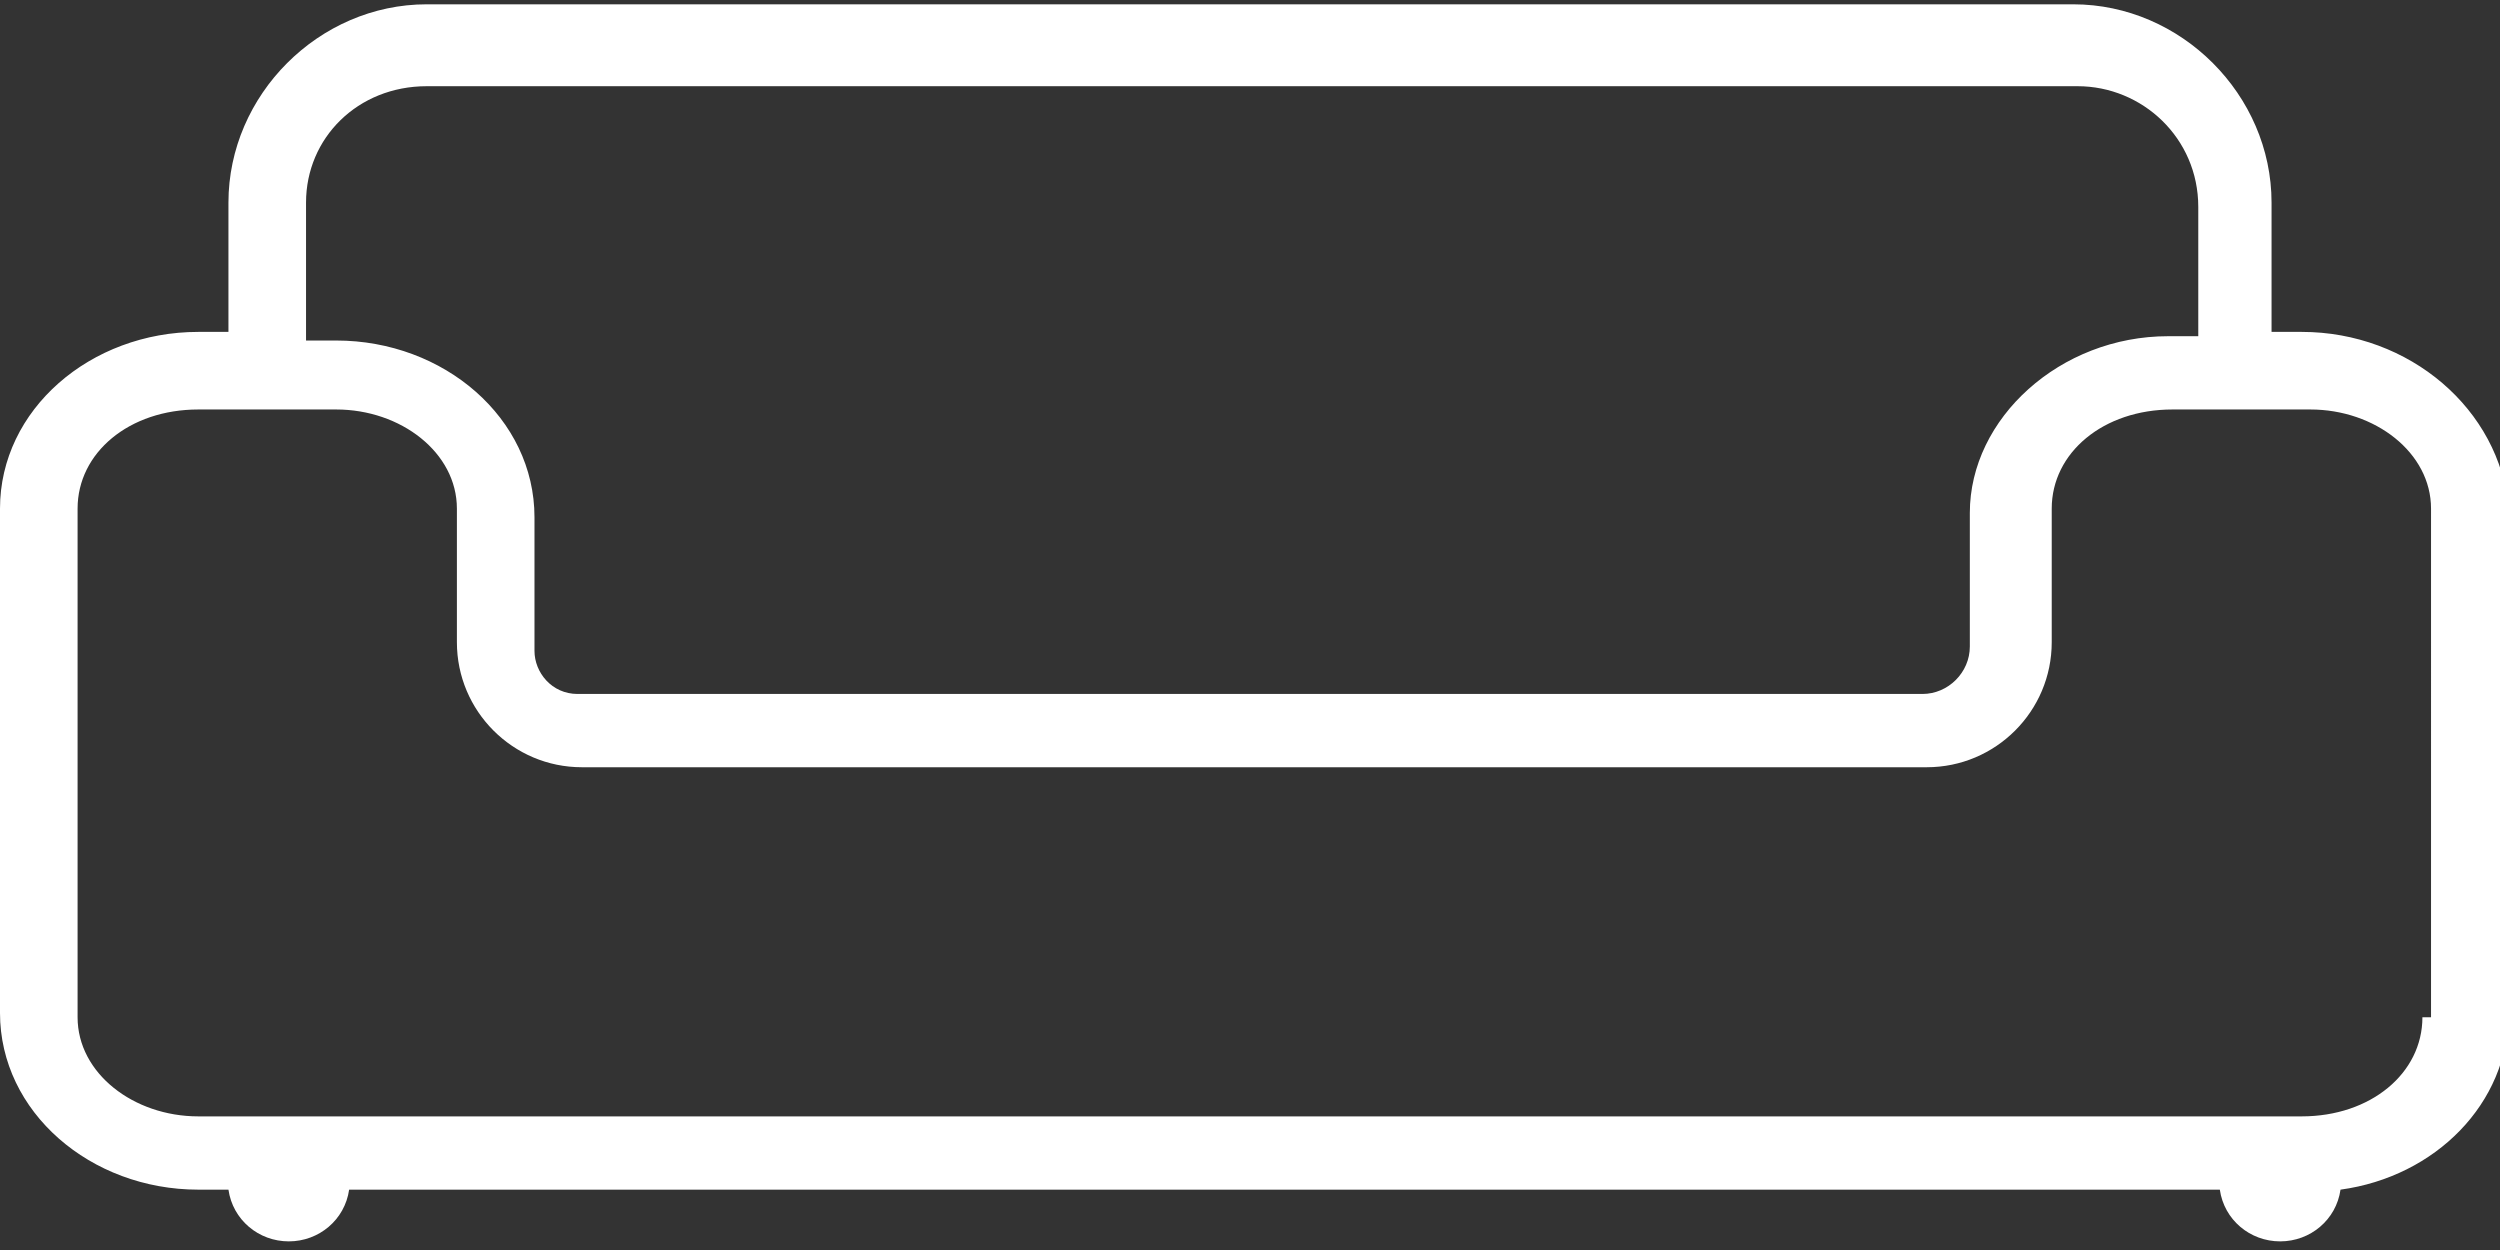
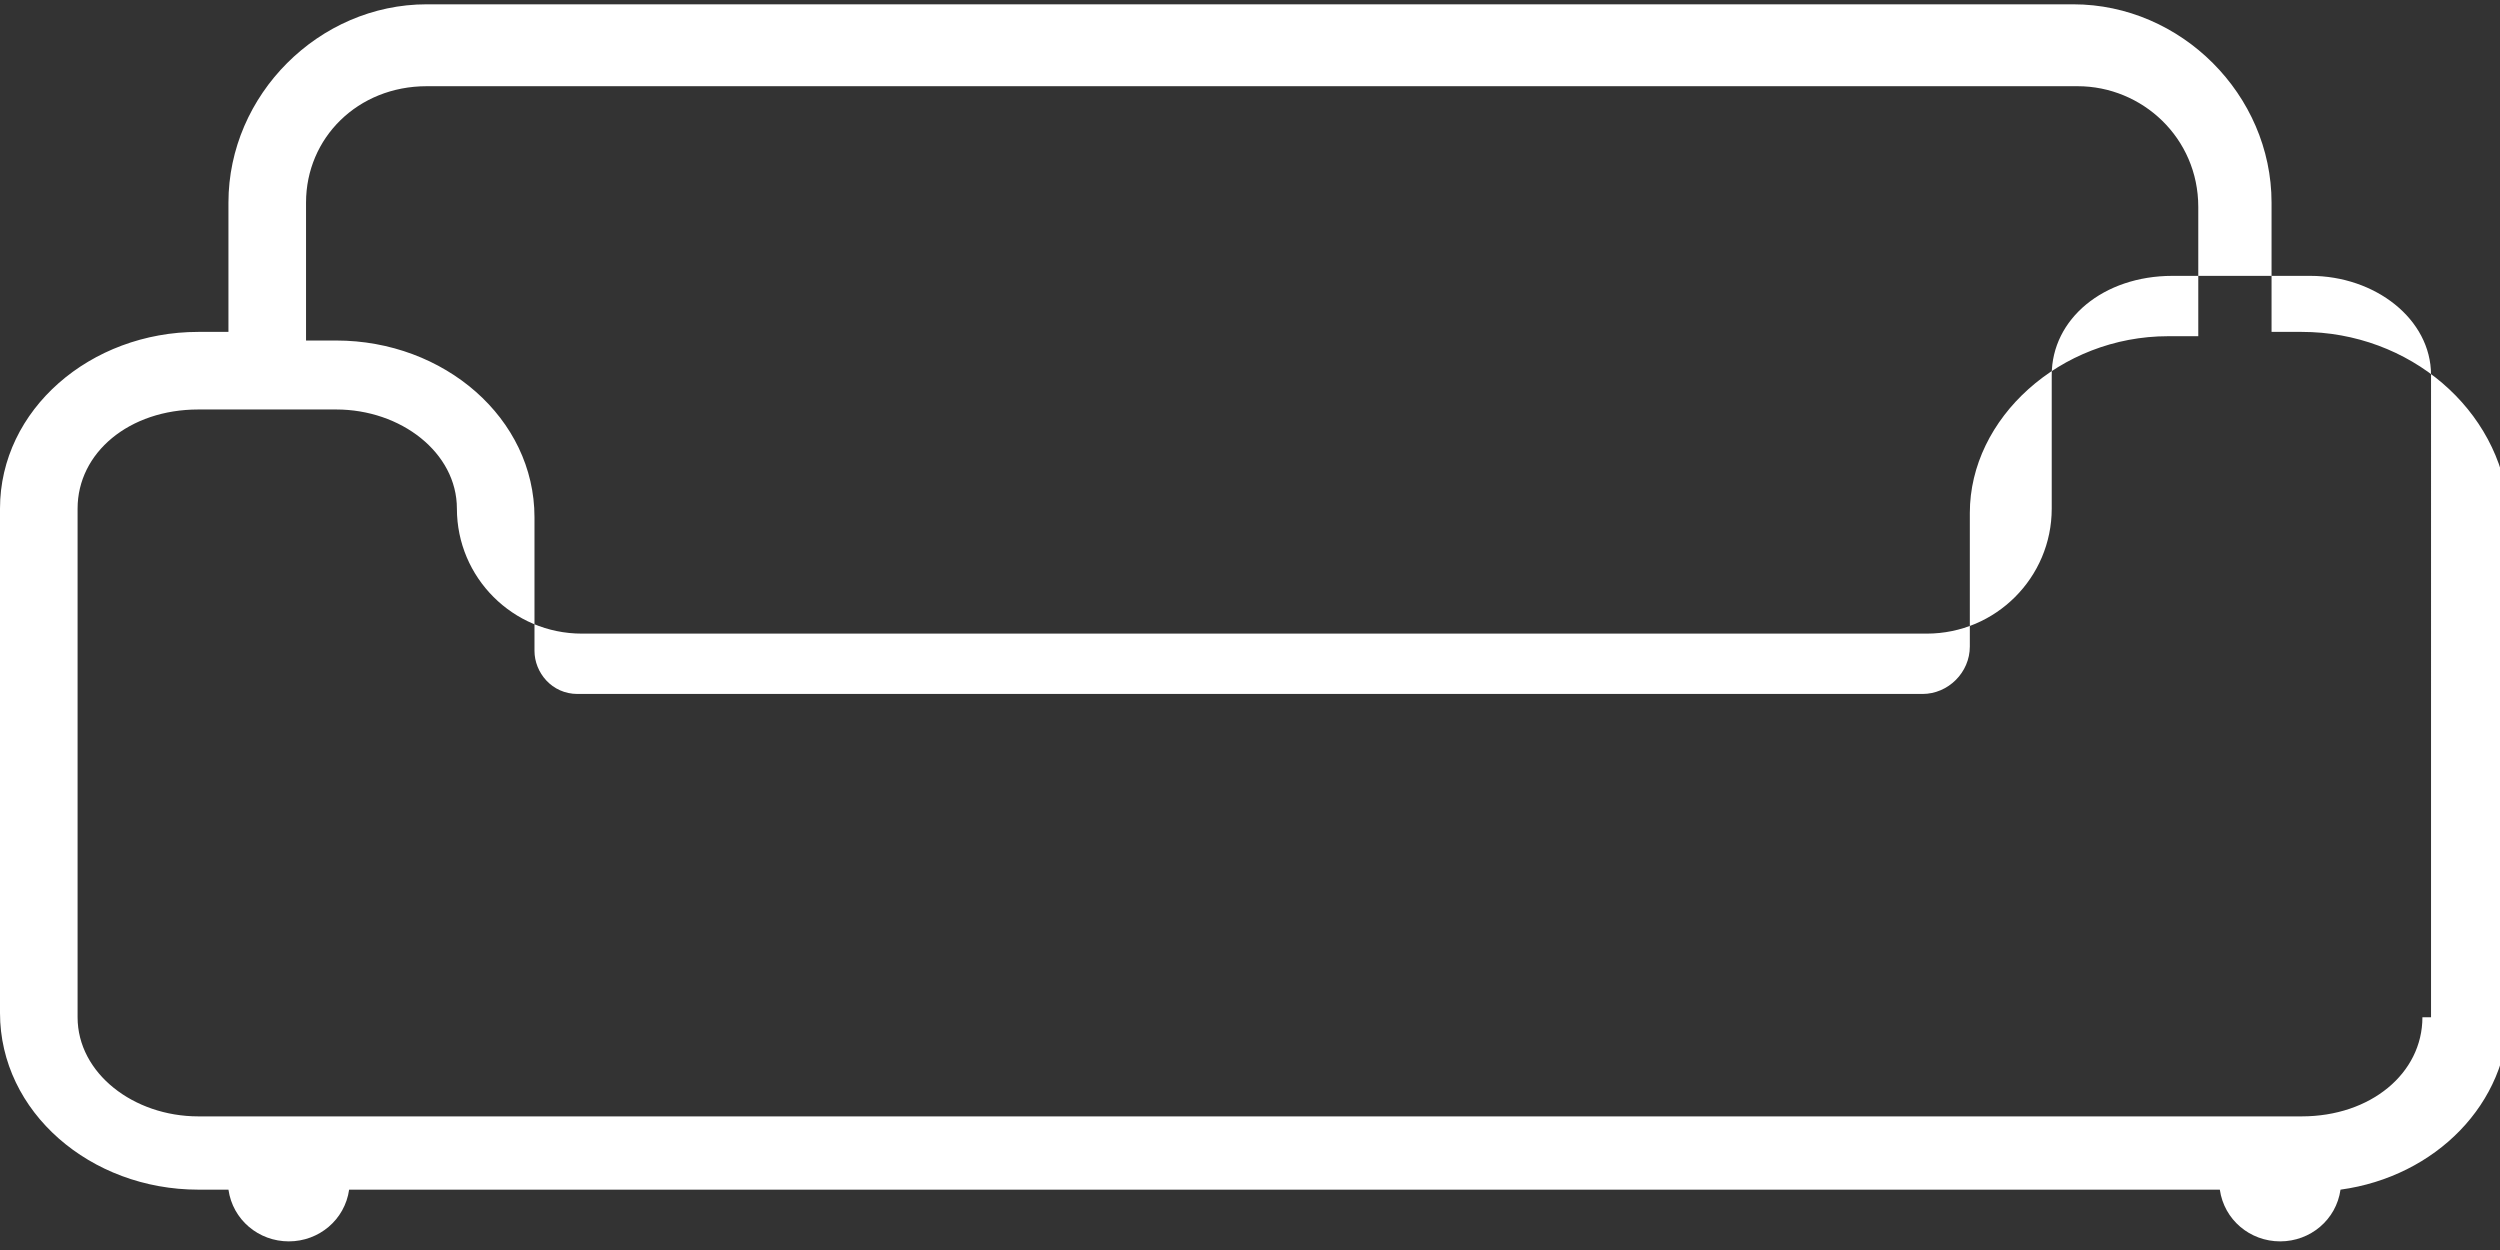
<svg xmlns="http://www.w3.org/2000/svg" version="1.1" width="58px" height="29px" viewBox="0 0 58 29">
  <rect x="0" y="0" width="58" height="29" fill="#333333" stroke="none" />
-   <path fill="white" d="M53.4,7.7h-0.7v-3c0-2.5-2.1-4.6-4.6-4.6H9.9c-2.5,0-4.6,2.1-4.6,4.6v3H4.6C2.1,7.7,0,9.5,0,11.8v11.7 c0,2.3,2.1,4.1,4.6,4.1h0.7c0.1,0.7,0.7,1.2,1.4,1.2s1.3-0.5,1.4-1.2h43.4c0.1,0.7,0.7,1.2,1.4,1.2c0.7,0,1.3-0.5,1.4-1.2 c2.2-0.3,3.9-2,3.9-4.1V11.8C58,9.5,55.9,7.7,53.4,7.7z M7.1,4.7C7.1,3.2,8.3,2,9.9,2h38.3c1.5,0,2.8,1.2,2.8,2.8v3h-0.7 c-2.5,0-4.6,1.9-4.6,4.1v3.1c0,0.6-0.5,1.1-1.1,1.1H13.4c-0.6,0-1-0.5-1-1v-3.1c0-2.3-2.1-4.1-4.6-4.1H7.1V4.7z M56.2,23.6 c0,1.3-1.2,2.3-2.8,2.3H4.6c-1.5,0-2.8-1-2.8-2.3V11.8c0-1.3,1.2-2.3,2.8-2.3h3.2c1.5,0,2.8,1,2.8,2.3v3.1c0,1.6,1.3,2.9,2.9,2.9 h31.2c1.6,0,2.9-1.3,2.9-2.9v-3.1c0-1.3,1.2-2.3,2.8-2.3h3.2c1.5,0,2.8,1,2.8,2.3V23.6z" />
+   <path fill="white" d="M53.4,7.7h-0.7v-3c0-2.5-2.1-4.6-4.6-4.6H9.9c-2.5,0-4.6,2.1-4.6,4.6v3H4.6C2.1,7.7,0,9.5,0,11.8v11.7 c0,2.3,2.1,4.1,4.6,4.1h0.7c0.1,0.7,0.7,1.2,1.4,1.2s1.3-0.5,1.4-1.2h43.4c0.1,0.7,0.7,1.2,1.4,1.2c0.7,0,1.3-0.5,1.4-1.2 c2.2-0.3,3.9-2,3.9-4.1V11.8C58,9.5,55.9,7.7,53.4,7.7z M7.1,4.7C7.1,3.2,8.3,2,9.9,2h38.3c1.5,0,2.8,1.2,2.8,2.8v3h-0.7 c-2.5,0-4.6,1.9-4.6,4.1v3.1c0,0.6-0.5,1.1-1.1,1.1H13.4c-0.6,0-1-0.5-1-1v-3.1c0-2.3-2.1-4.1-4.6-4.1H7.1V4.7z M56.2,23.6 c0,1.3-1.2,2.3-2.8,2.3H4.6c-1.5,0-2.8-1-2.8-2.3V11.8c0-1.3,1.2-2.3,2.8-2.3h3.2c1.5,0,2.8,1,2.8,2.3c0,1.6,1.3,2.9,2.9,2.9 h31.2c1.6,0,2.9-1.3,2.9-2.9v-3.1c0-1.3,1.2-2.3,2.8-2.3h3.2c1.5,0,2.8,1,2.8,2.3V23.6z" />
</svg>